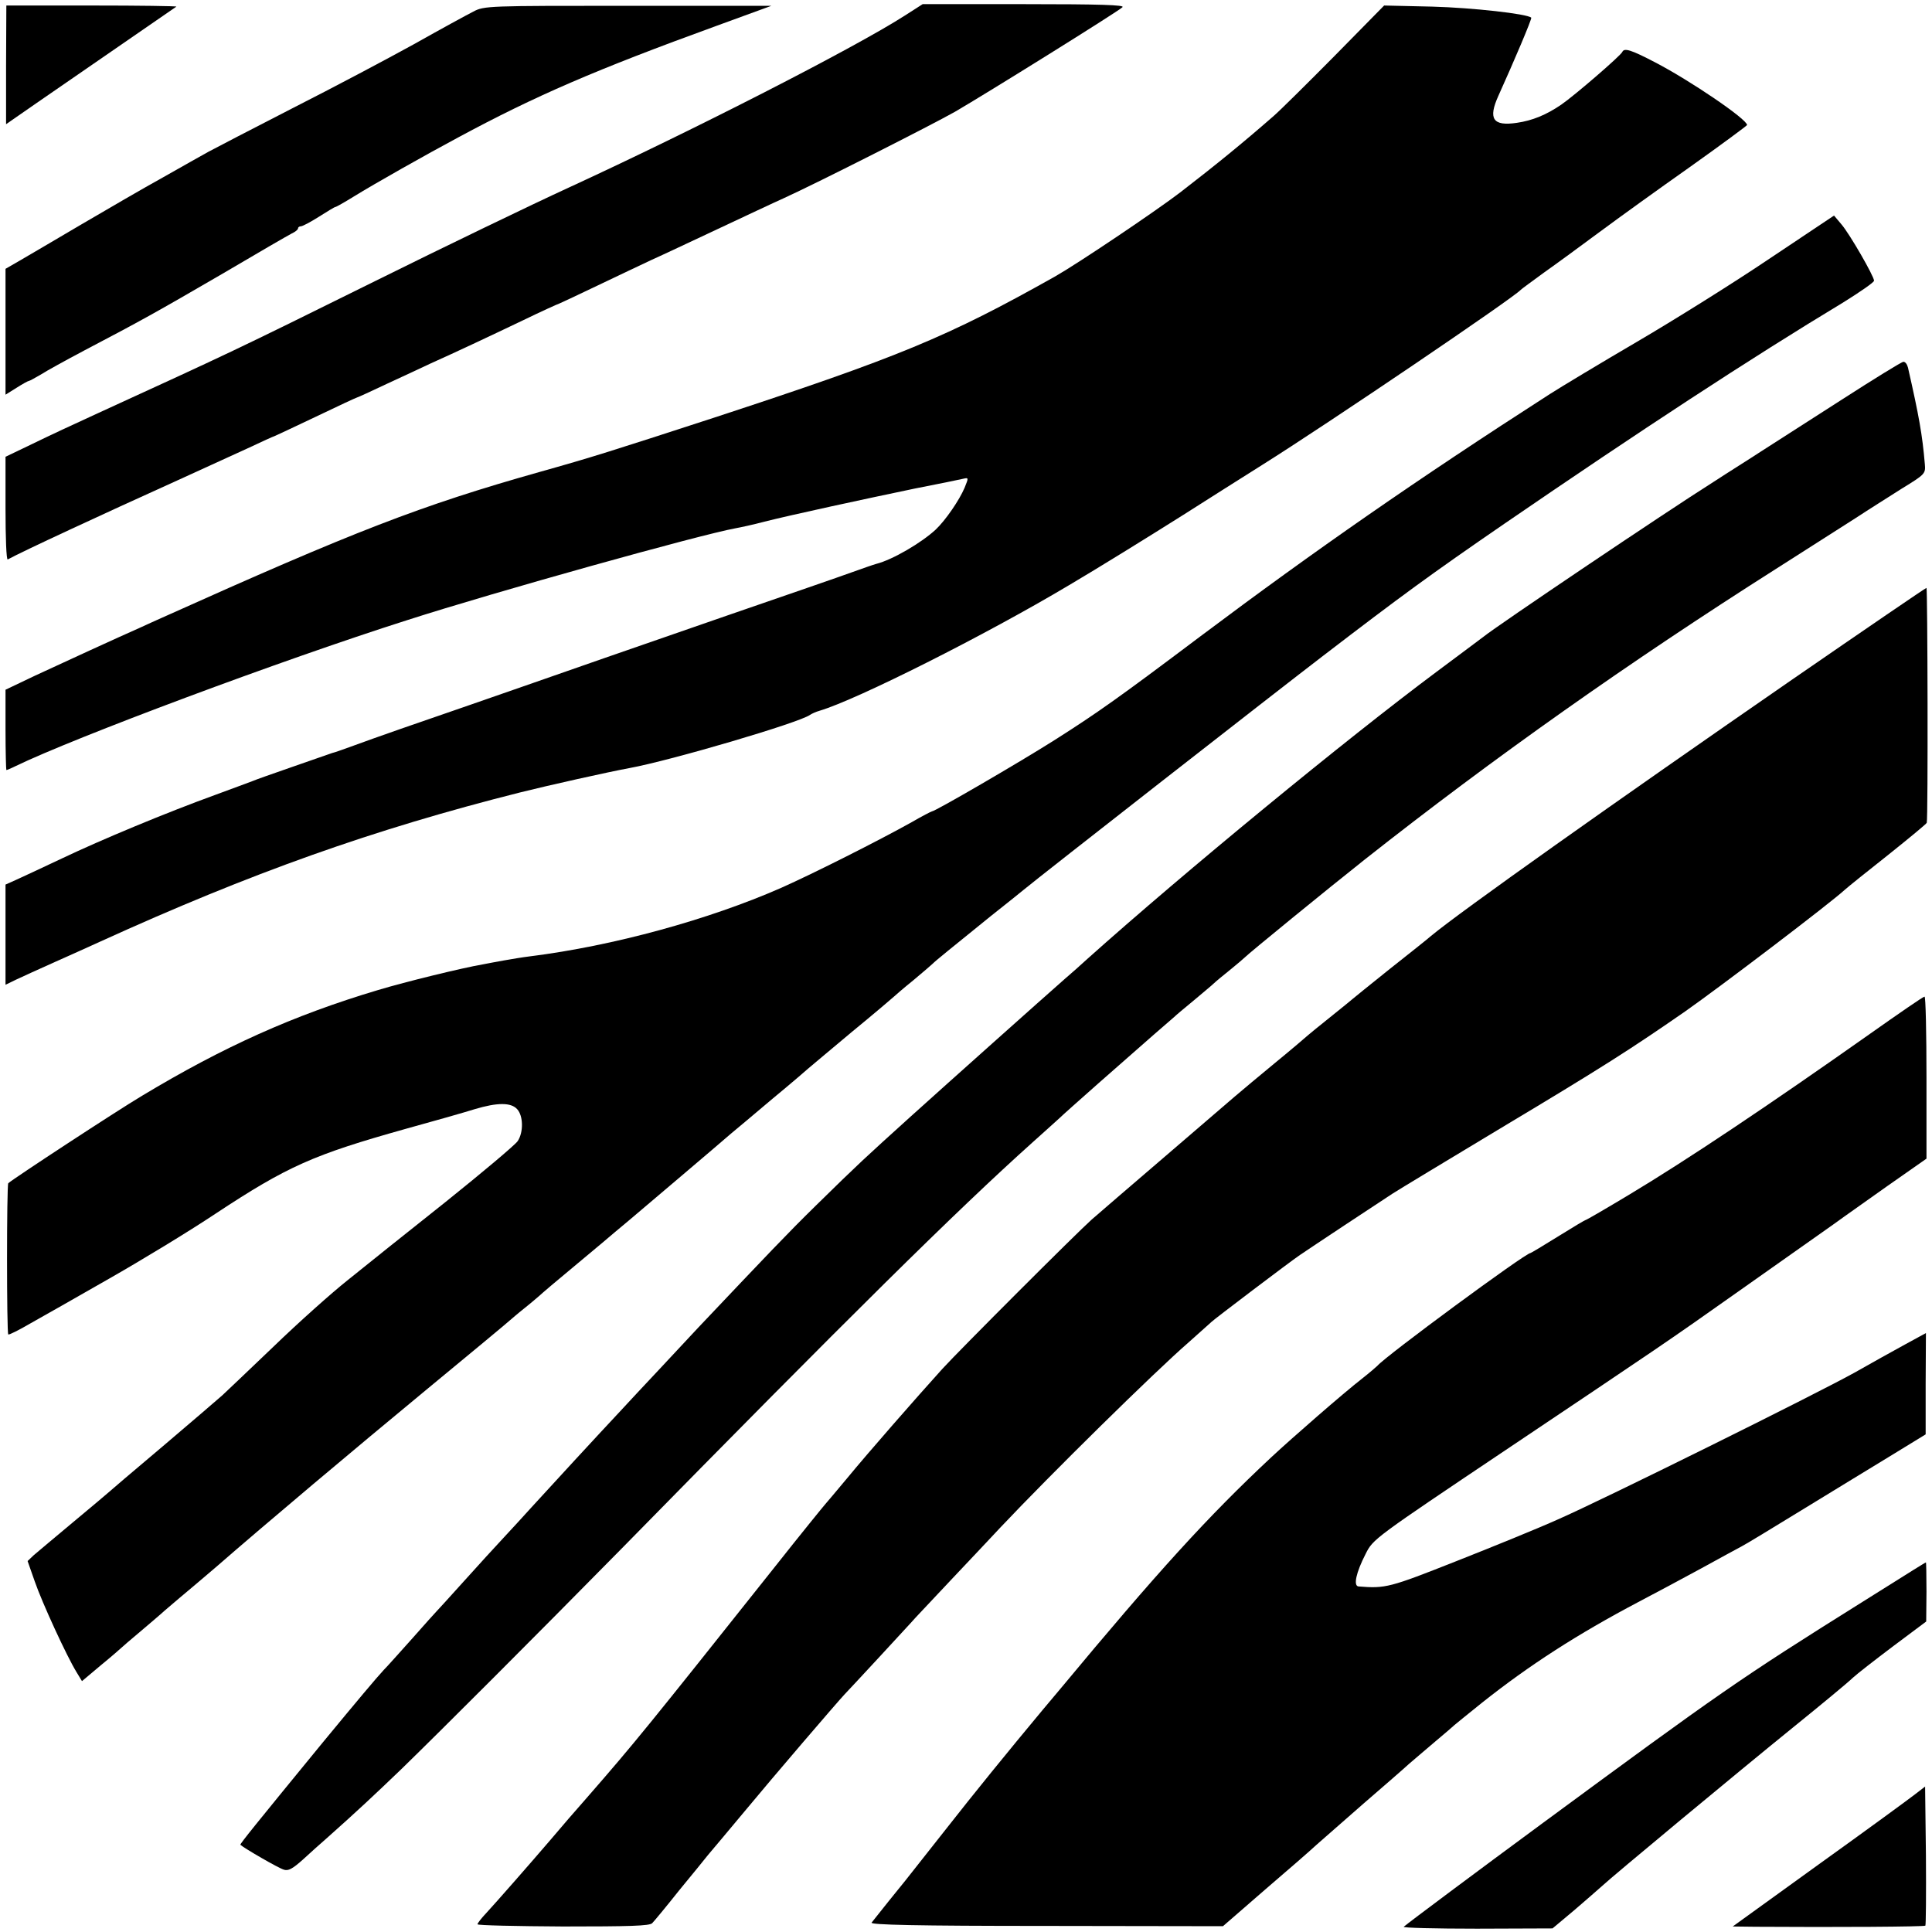
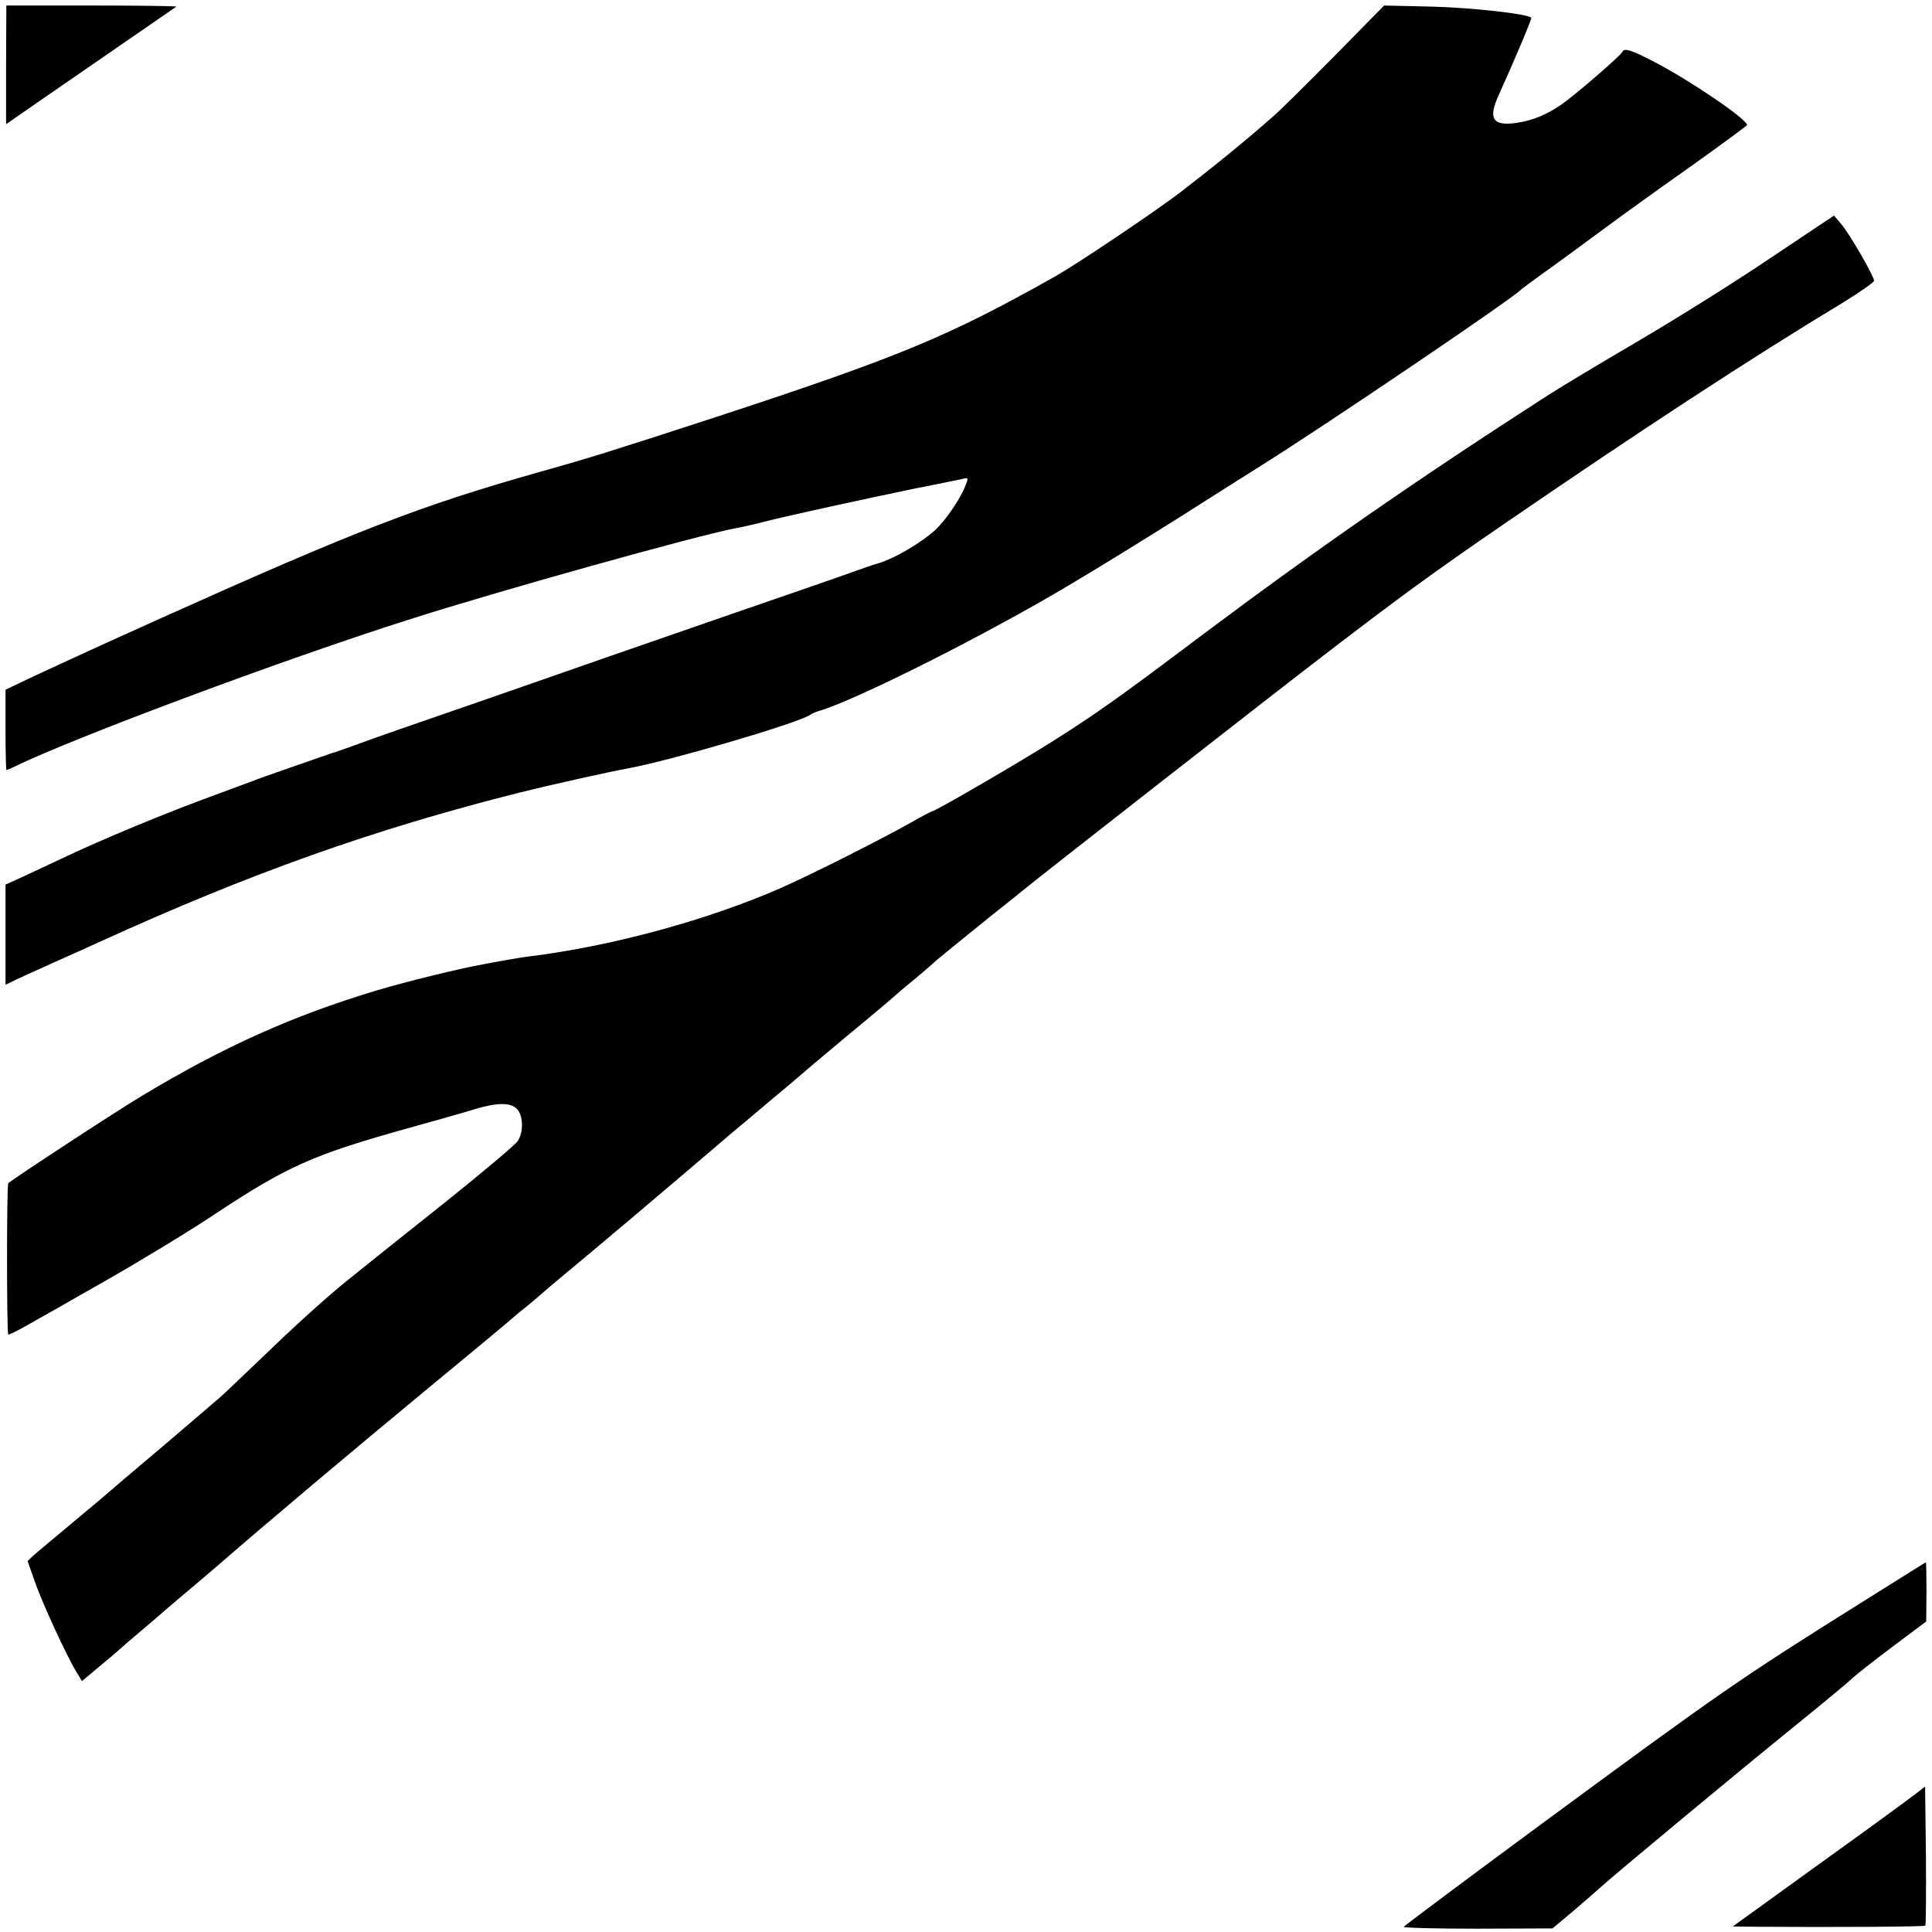
<svg xmlns="http://www.w3.org/2000/svg" version="1.0" width="700pt" height="700pt" viewBox="0 0 700 700" preserveAspectRatio="xMidYMid meet">
  <g transform="translate(0,700) scale(0.1,-0.1)" fill="#000000" stroke="none">
-     <path d="M3279 6944 c-180 -116 -769 -417 -1219 -624 -135 -62 -450 -214 -700 -338 -517 -256 -525 -259 -1005 -479 -77 -35 -184 -85 -237 -111 l-98 -47 0 -188 c0 -104 3 -186 8 -184 57 31 333 159 616 287 88 40 202 92 254 116 51 24 95 44 97 44 1 0 69 32 149 70 81 39 148 70 150 70 2 0 50 22 107 49 57 26 129 60 159 74 98 44 202 93 334 156 70 34 130 61 132 61 1 0 63 29 136 64 73 35 162 77 198 94 36 16 144 67 240 112 96 45 204 96 240 112 123 56 535 265 620 313 107 62 591 363 607 379 9 8 -79 11 -356 11 l-368 0 -64 -41z" />
    <path d="M22 6765 l0 -215 111 77 c231 159 502 346 506 349 2 2 -135 4 -306 4 l-310 0 -1 -215z" />
-     <path d="M1715 6958 c-22 -11 -119 -64 -215 -118 -96 -53 -294 -158 -440 -232 -146 -75 -283 -146 -305 -158 -22 -12 -96 -54 -165 -93 -69 -38 -201 -115 -295 -170 -93 -55 -194 -114 -223 -131 l-52 -30 0 -228 0 -228 40 25 c22 14 42 25 45 25 3 0 22 11 43 23 20 13 91 52 157 87 206 108 260 138 499 277 127 75 241 141 253 147 13 6 23 14 23 19 0 4 5 7 10 7 6 0 36 16 66 35 30 19 56 35 59 35 3 0 33 17 67 38 76 47 262 152 378 214 280 151 498 245 935 404 l200 73 -520 0 c-506 0 -521 0 -560 -21z" />
    <path d="M4835 6797 c-99 -100 -198 -198 -220 -217 -111 -97 -209 -177 -340 -278 -92 -70 -367 -255 -451 -303 -391 -220 -565 -292 -1239 -513 -375 -122 -441 -143 -630 -196 -432 -122 -669 -214 -1370 -529 -22 -10 -56 -25 -75 -34 -86 -38 -284 -129 -383 -175 l-107 -51 0 -146 c0 -80 2 -145 3 -145 2 0 17 6 33 14 212 103 963 384 1419 529 320 103 1059 309 1190 333 17 3 64 13 105 24 99 25 358 81 545 120 83 16 160 32 173 35 22 5 22 5 7 -32 -19 -45 -69 -118 -105 -152 -52 -48 -156 -109 -215 -124 -11 -3 -51 -17 -90 -31 -38 -14 -241 -84 -450 -156 -405 -140 -553 -192 -705 -245 -52 -18 -156 -54 -230 -80 -172 -59 -350 -121 -420 -147 -30 -11 -59 -21 -65 -23 -5 -1 -17 -5 -25 -8 -8 -3 -69 -24 -135 -47 -66 -23 -129 -45 -140 -50 -11 -4 -72 -27 -135 -50 -179 -65 -412 -162 -555 -230 -72 -34 -147 -69 -167 -78 l-38 -17 0 -182 0 -181 37 18 c21 10 85 39 143 65 58 26 130 58 160 72 549 250 993 408 1525 542 104 26 319 74 395 88 149 27 618 165 655 193 6 4 21 11 35 15 135 40 602 275 902 454 107 63 286 174 413 254 83 53 213 135 289 183 233 146 915 608 936 634 3 3 41 31 85 63 44 31 134 97 200 146 66 49 213 155 328 236 114 81 207 150 207 152 0 21 -206 161 -333 227 -88 46 -112 53 -119 38 -5 -13 -173 -158 -221 -191 -54 -37 -105 -58 -161 -66 -87 -13 -105 14 -67 98 57 126 122 279 119 283 -15 14 -213 36 -358 40 l-175 4 -180 -183z" />
    <path d="M6410 6062 c-129 -87 -345 -222 -480 -301 -135 -79 -276 -164 -315 -189 -482 -310 -849 -565 -1265 -877 -295 -222 -374 -278 -530 -377 -123 -78 -432 -258 -444 -258 -2 0 -35 -17 -73 -39 -120 -67 -354 -185 -473 -238 -262 -115 -607 -210 -910 -248 -25 -3 -67 -10 -95 -15 -27 -5 -61 -11 -75 -14 -76 -13 -280 -63 -380 -93 -308 -92 -561 -206 -855 -383 -97 -58 -466 -300 -485 -317 -6 -5 -6 -544 0 -548 3 -2 39 16 80 40 41 23 170 96 285 162 116 66 289 171 385 235 262 173 355 214 690 308 102 28 214 60 249 71 83 25 133 25 155 0 22 -24 23 -83 2 -115 -8 -13 -127 -113 -263 -222 -136 -108 -295 -235 -353 -282 -58 -46 -179 -154 -269 -241 -90 -86 -173 -165 -185 -176 -12 -11 -109 -94 -216 -185 -107 -90 -197 -167 -200 -170 -3 -3 -59 -50 -125 -105 -66 -55 -130 -109 -143 -120 l-22 -21 26 -74 c27 -78 116 -271 151 -328 l20 -33 69 58 c38 31 71 60 74 63 3 3 34 30 70 60 36 30 70 60 76 65 6 6 35 30 64 55 30 25 88 74 130 110 192 167 500 426 765 645 160 132 295 244 301 250 6 5 30 26 54 45 24 19 48 40 54 45 6 6 67 58 136 115 69 57 130 109 137 115 6 5 31 26 55 46 46 39 327 277 368 313 14 11 81 68 150 126 69 57 127 107 130 110 3 3 73 61 155 130 83 68 152 127 155 130 3 3 34 30 70 59 36 30 67 57 70 60 6 7 69 58 210 172 58 46 112 89 120 96 54 45 918 720 1084 847 283 217 391 296 656 478 490 336 893 600 1228 802 61 38 112 73 112 79 0 16 -88 169 -118 204 l-27 32 -235 -157z" />
-     <path d="M6670 5550 c-118 -76 -249 -160 -290 -186 -41 -27 -118 -75 -170 -109 -185 -117 -787 -523 -835 -562 -6 -4 -82 -62 -170 -127 -330 -246 -915 -727 -1265 -1040 -25 -23 -61 -55 -80 -71 -83 -73 -427 -380 -560 -500 -168 -152 -186 -168 -345 -324 -103 -101 -172 -174 -425 -441 -19 -20 -82 -88 -140 -150 -58 -62 -121 -129 -140 -150 -88 -94 -253 -273 -324 -351 -27 -30 -72 -79 -100 -109 -28 -30 -94 -102 -146 -160 -52 -58 -97 -107 -100 -110 -3 -3 -41 -45 -85 -95 -44 -49 -91 -102 -105 -116 -26 -28 -95 -110 -222 -264 -240 -293 -300 -367 -297 -369 14 -13 139 -85 157 -90 16 -6 32 3 69 36 26 24 65 59 87 78 109 97 170 154 270 250 149 145 479 475 800 801 819 835 1215 1226 1486 1469 46 41 91 82 100 90 18 18 246 219 339 300 35 30 69 60 75 65 6 6 38 33 71 60 33 28 66 55 73 62 7 7 34 29 60 50 26 21 49 41 52 44 12 13 306 253 435 355 469 370 956 714 1490 1053 116 74 246 157 290 185 44 29 119 76 166 106 85 52 86 54 83 89 -9 106 -21 173 -61 349 -3 12 -10 22 -17 21 -6 0 -108 -63 -226 -139z" />
-     <path d="M6495 4539 c-644 -445 -1207 -844 -1310 -930 -11 -10 -78 -63 -150 -120 -71 -57 -132 -106 -135 -109 -3 -3 -39 -32 -80 -65 -41 -33 -77 -62 -80 -65 -3 -3 -59 -51 -125 -105 -140 -116 -109 -90 -395 -336 -124 -106 -243 -209 -265 -228 -56 -50 -480 -474 -541 -541 -95 -105 -270 -305 -344 -395 -41 -49 -77 -92 -80 -95 -3 -3 -87 -106 -185 -230 -462 -581 -503 -632 -680 -835 -54 -61 -74 -85 -133 -154 -72 -84 -193 -222 -229 -261 -18 -19 -33 -38 -33 -42 0 -4 140 -7 310 -8 240 0 314 2 323 12 7 7 51 60 97 118 47 57 95 116 106 130 12 14 70 83 130 155 106 128 335 395 364 426 26 27 224 241 240 259 8 10 74 79 145 155 72 76 152 161 178 189 186 197 560 565 682 671 44 39 82 73 85 76 6 7 283 217 320 242 41 28 281 187 335 222 28 18 199 121 380 230 386 231 485 295 680 430 127 89 527 393 580 442 11 10 82 67 158 127 75 60 138 112 138 115 5 20 3 851 -1 851 -3 0 -221 -149 -485 -331z" />
-     <path d="M6775 3254 c-370 -261 -663 -457 -873 -583 -83 -50 -154 -91 -156 -91 -3 0 -48 -27 -101 -60 -53 -33 -98 -60 -100 -60 -18 0 -526 -374 -555 -409 -3 -3 -27 -24 -55 -46 -67 -52 -255 -216 -329 -285 -230 -215 -411 -414 -765 -840 -25 -30 -54 -64 -63 -75 -125 -150 -247 -300 -352 -434 -71 -90 -137 -174 -146 -185 -16 -19 -100 -124 -122 -152 -6 -8 160 -12 632 -12 l641 -1 152 132 c84 72 168 145 187 163 19 17 96 84 170 149 74 64 149 129 165 144 17 14 59 51 95 81 36 30 67 57 70 60 3 3 48 39 100 81 171 136 347 249 565 364 61 32 164 87 230 123 66 36 131 72 145 79 14 7 111 66 217 131 105 64 250 153 321 196 l129 79 0 183 1 184 -77 -42 c-42 -23 -123 -68 -181 -101 -144 -80 -915 -462 -1075 -532 -71 -32 -238 -100 -370 -152 -240 -95 -255 -99 -353 -91 -19 2 -9 50 26 118 27 54 30 56 513 380 559 375 572 383 842 574 111 78 238 168 282 199 44 31 88 62 97 69 10 7 80 57 158 112 l140 98 0 294 c0 162 -3 294 -7 293 -5 0 -93 -61 -198 -135z" />
    <path d="M6933 1312 c-24 -15 -107 -67 -185 -116 -449 -281 -514 -327 -1158 -801 -239 -176 -484 -359 -504 -376 -5 -4 115 -7 265 -7 l274 1 80 67 c44 38 89 77 100 87 36 34 495 415 690 573 105 85 203 166 218 181 15 14 82 66 147 115 l119 89 1 108 c0 59 -1 107 -2 106 -2 0 -22 -13 -45 -27z" />
    <path d="M6940 500 c-19 -15 -176 -130 -349 -254 l-313 -226 83 -1 c295 -2 611 0 615 4 2 2 3 117 2 254 l-3 250 -35 -27z" />
  </g>
</svg>